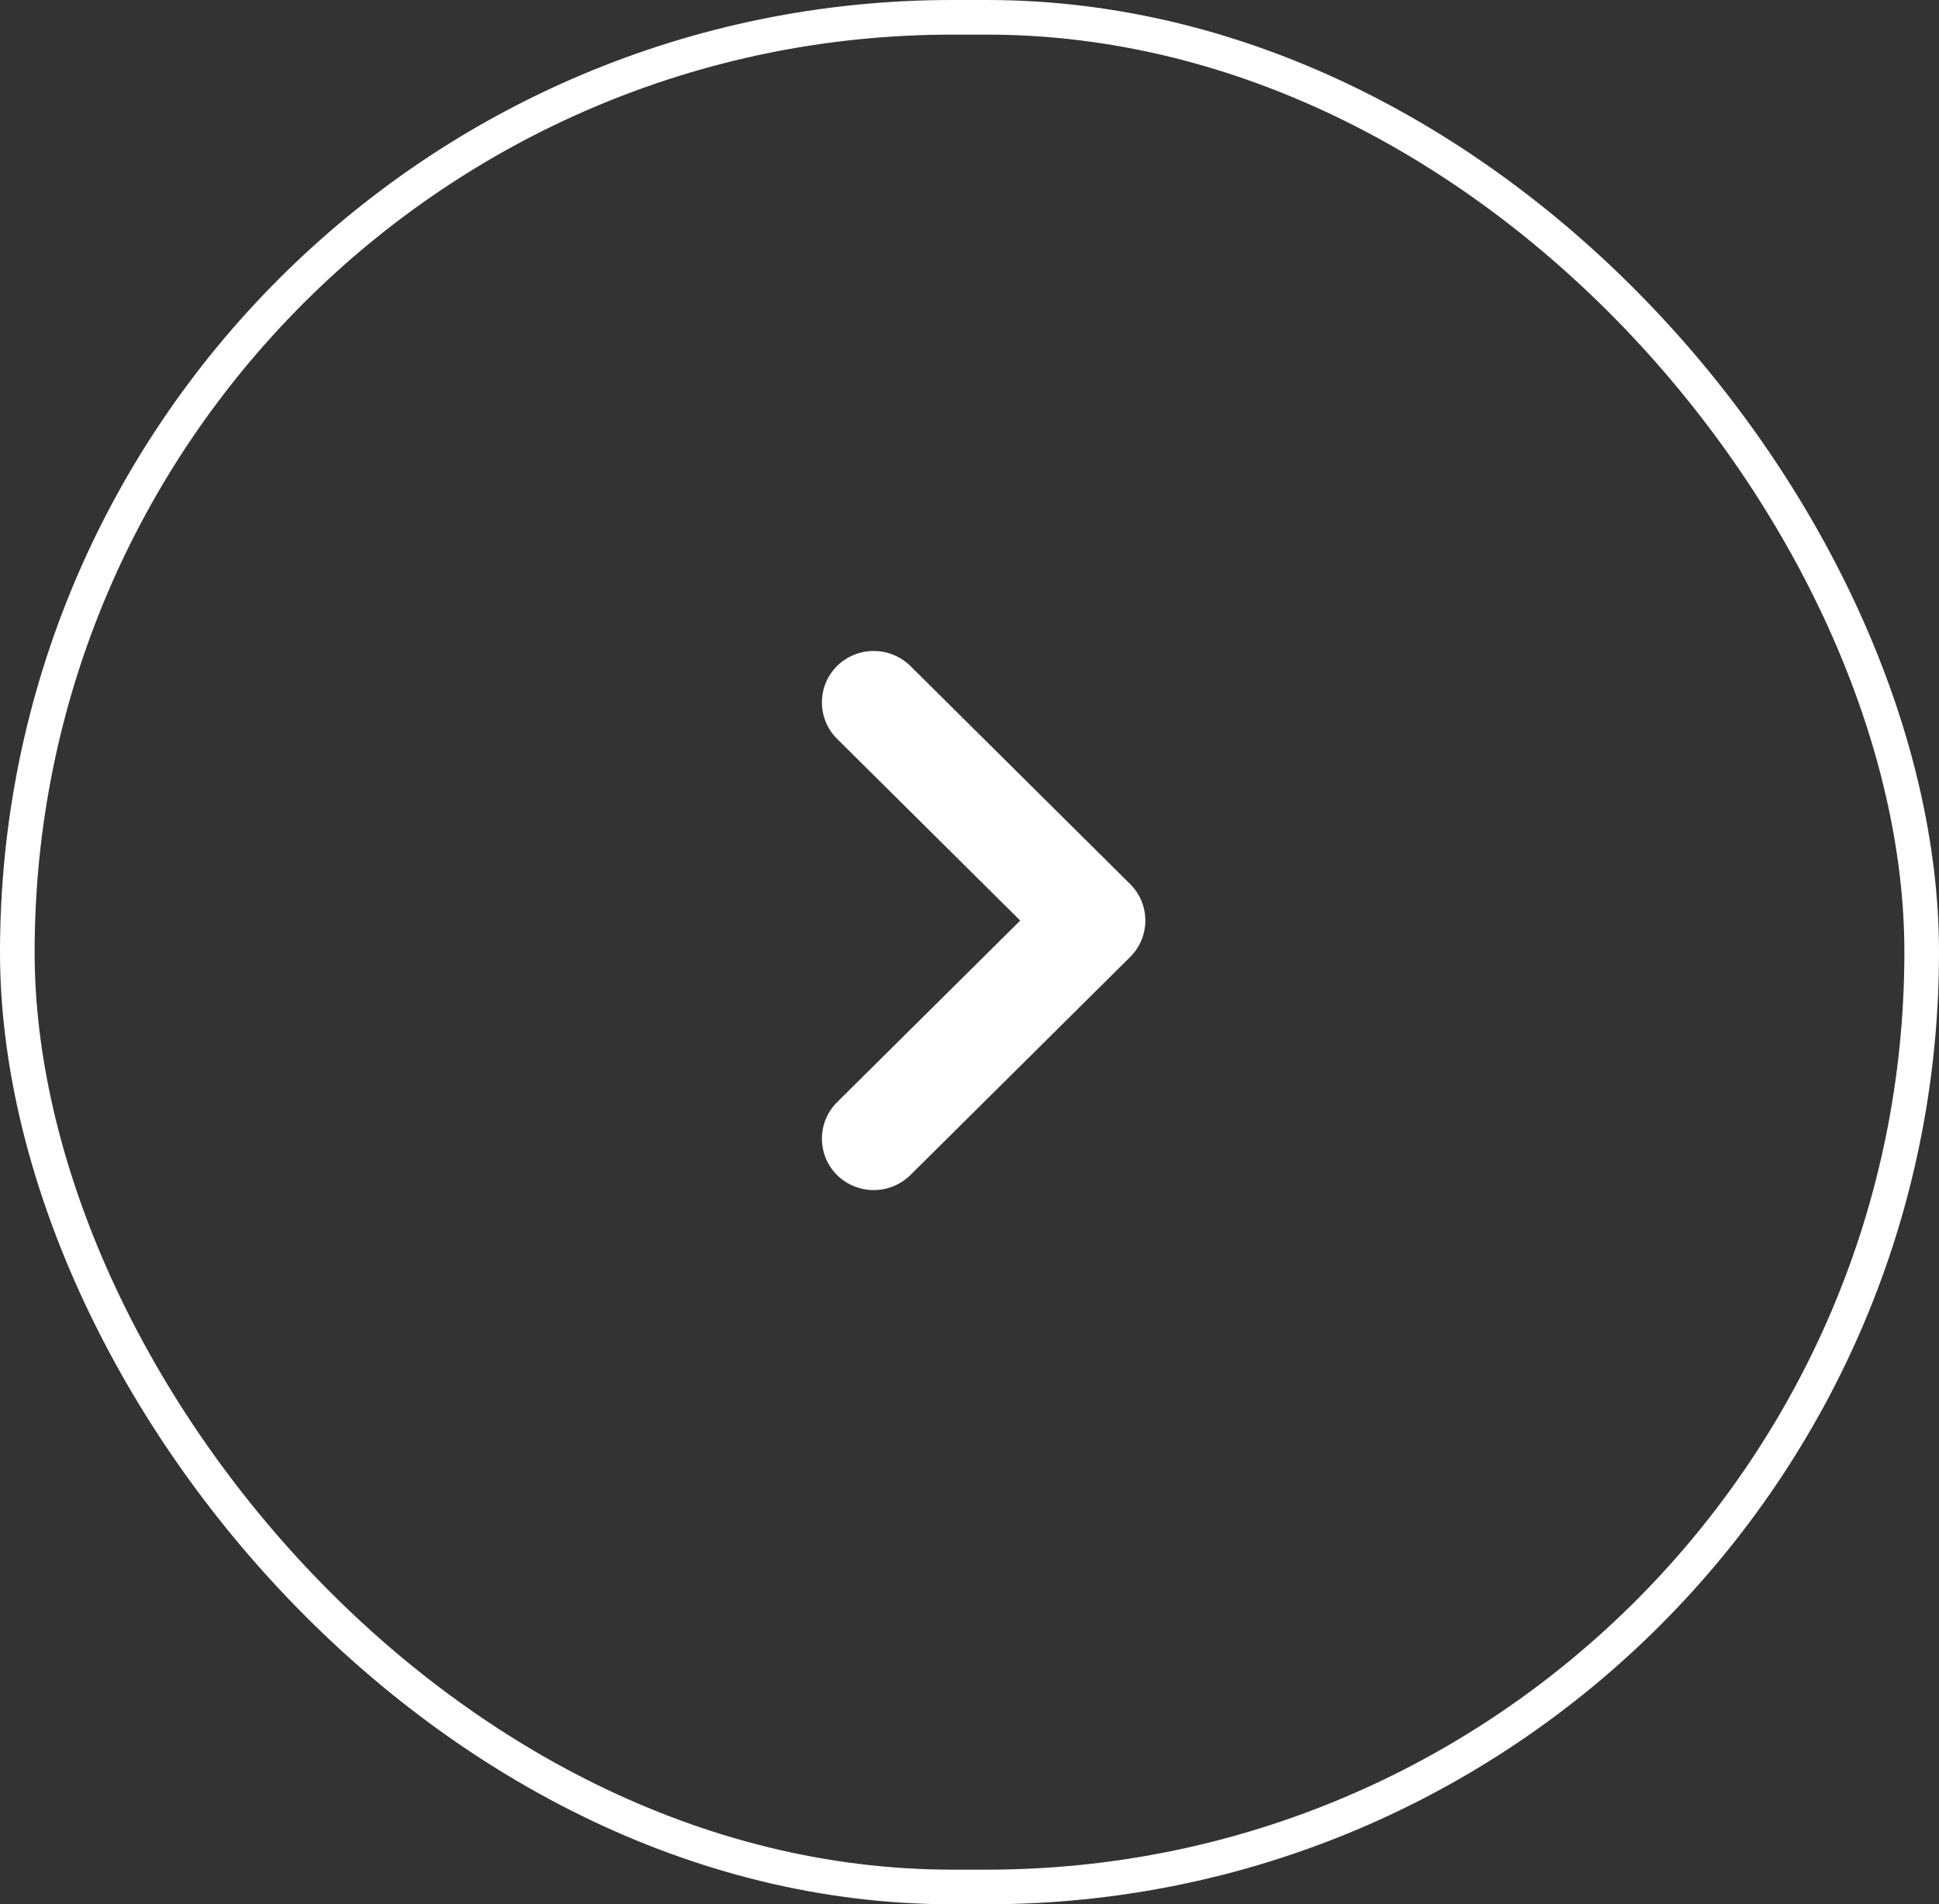
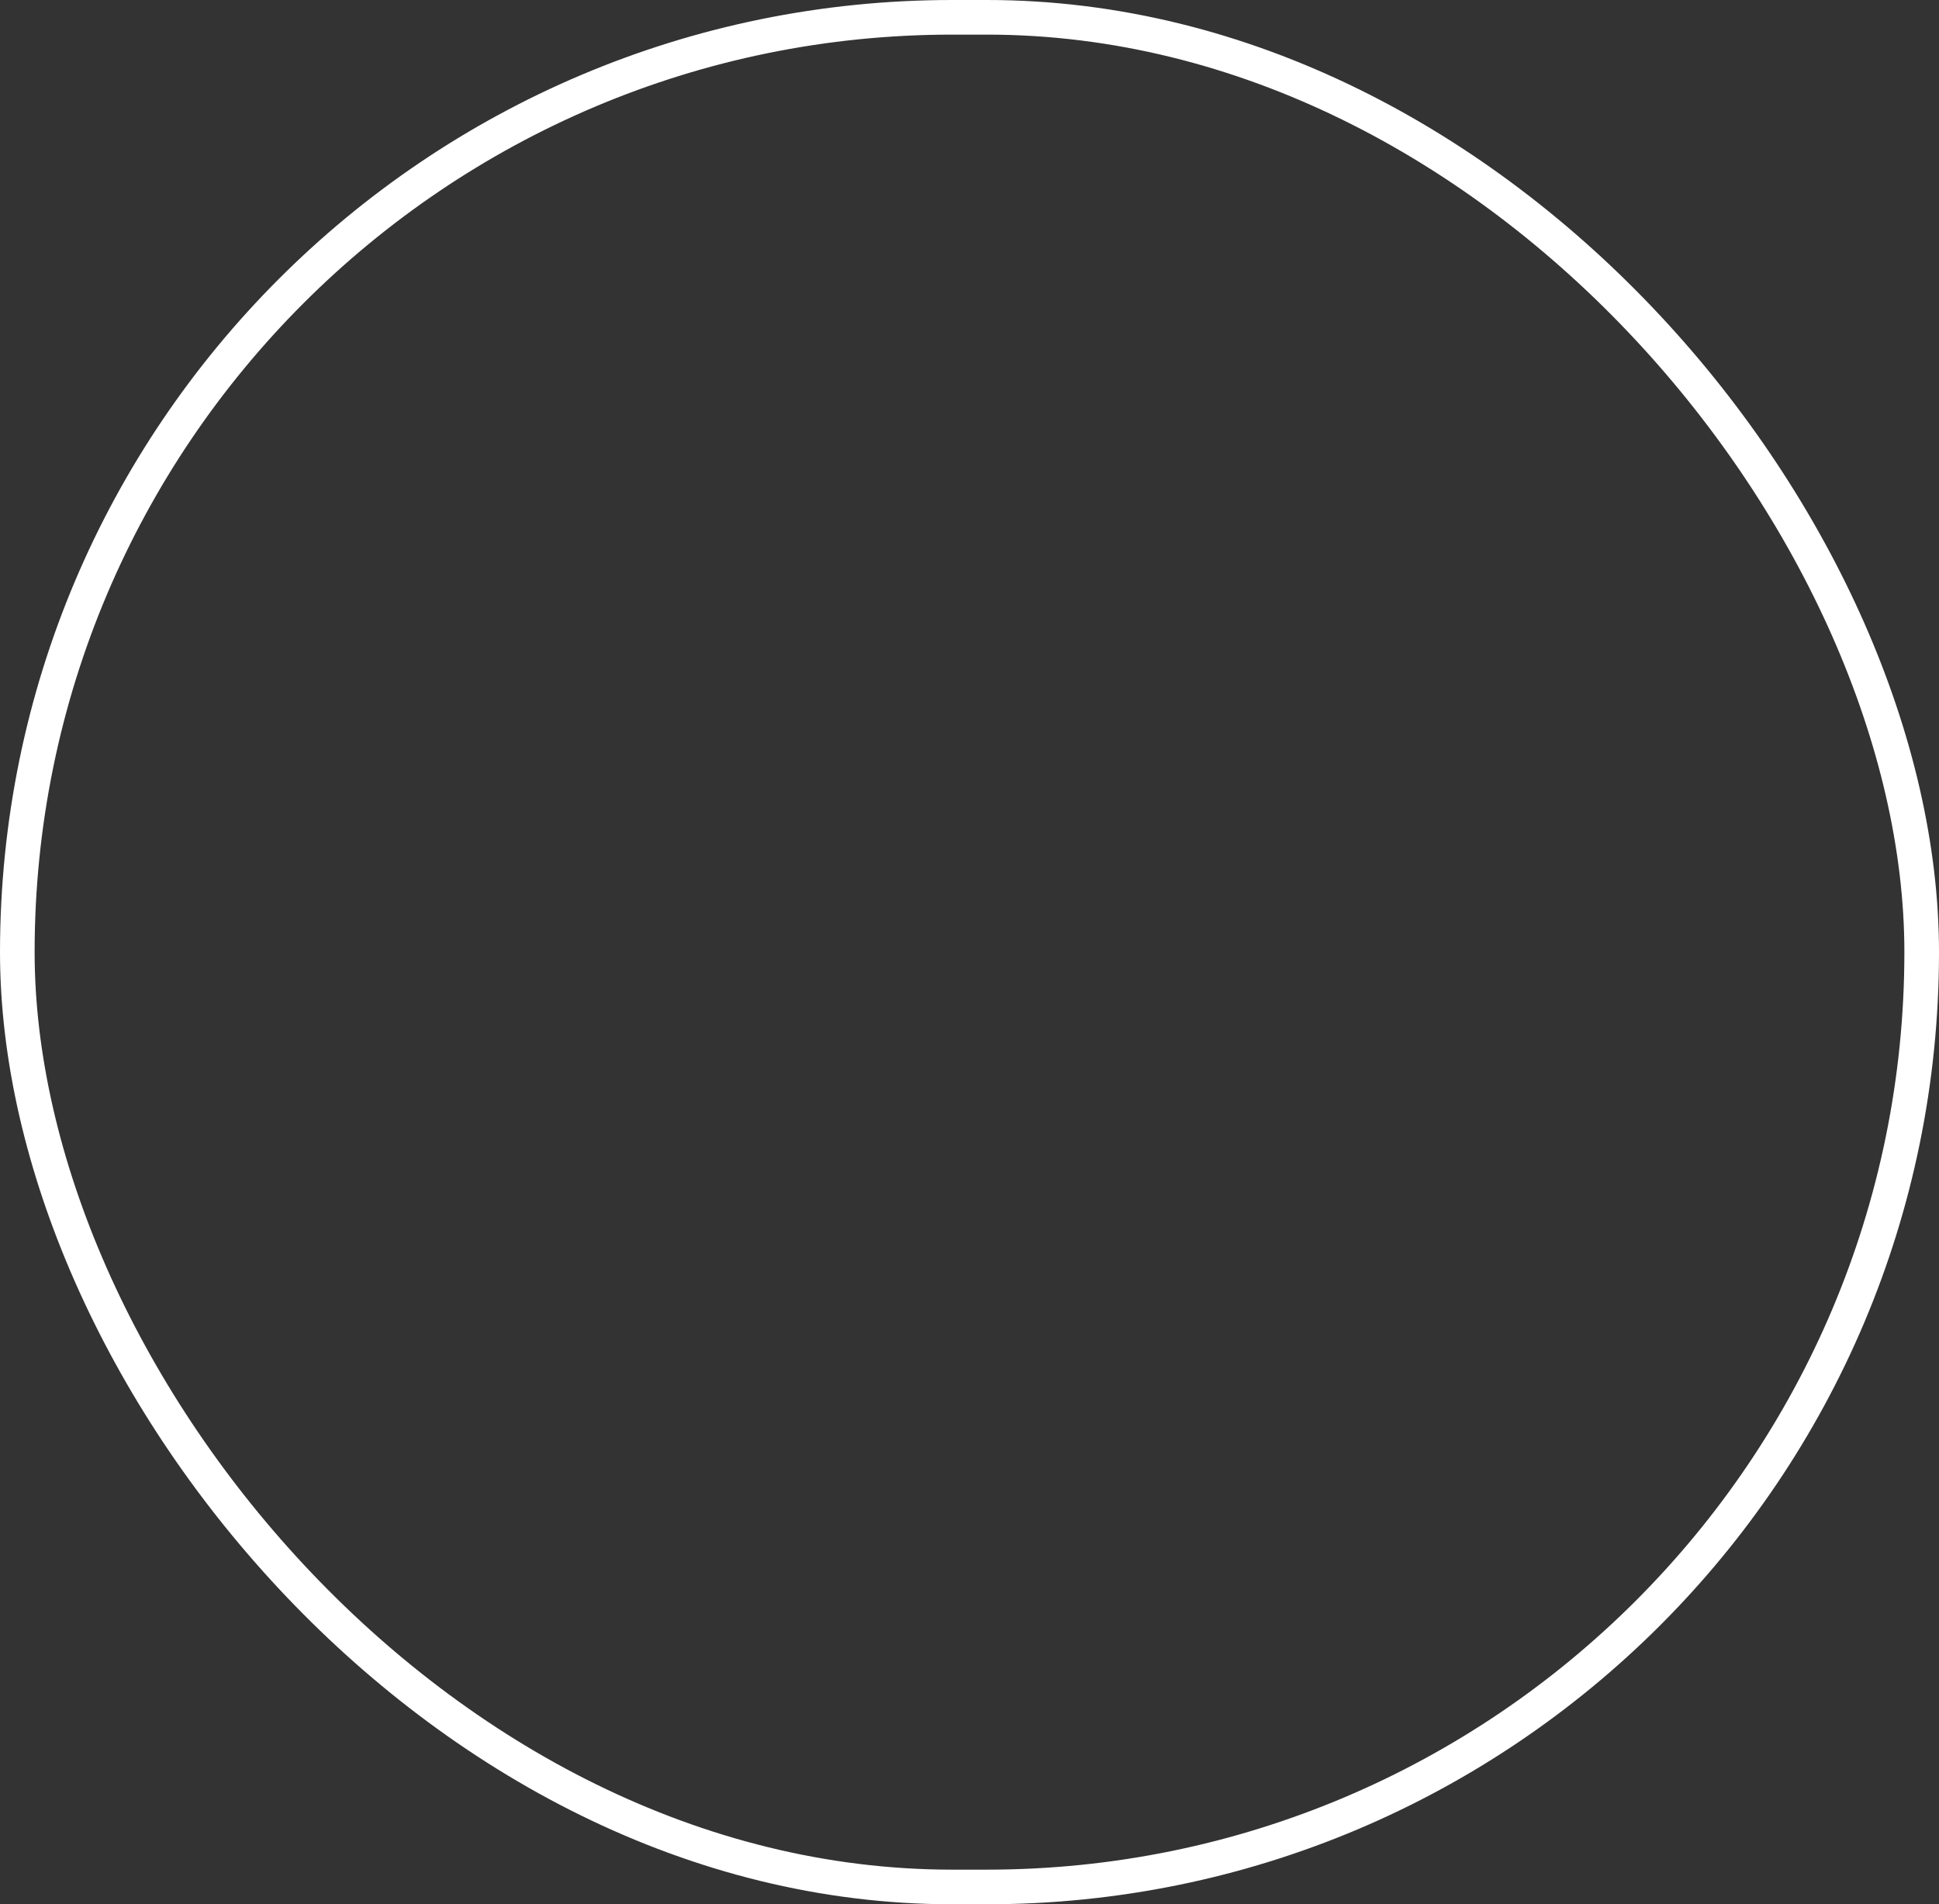
<svg xmlns="http://www.w3.org/2000/svg" width="56" height="55" viewBox="0 0 56 55">
  <rect x="0" y="0" width="56" height="55" fill="#333333" stroke="none" />
  <g id="Group_34" data-name="Group 34" transform="translate(-71.5 0.5)">
    <rect id="Rectangle_90" data-name="Rectangle 90" width="55" height="54" rx="27" transform="translate(72)" fill="none" stroke="#fff" stroke-width="1" />
-     <path id="Path_53" data-name="Path 53" d="M350.534,107.657l5.292,5.251-5.292,5.249a1.485,1.485,0,0,0,0,2.1,1.511,1.511,0,0,0,2.122,0l6.348-6.3a1.484,1.484,0,0,0,0-2.1l-6.348-6.3a1.511,1.511,0,0,0-2.122,0,1.485,1.485,0,0,0,0,2.1Z" transform="translate(-254.861 -86.82)" fill="#fff" />
  </g>
</svg>